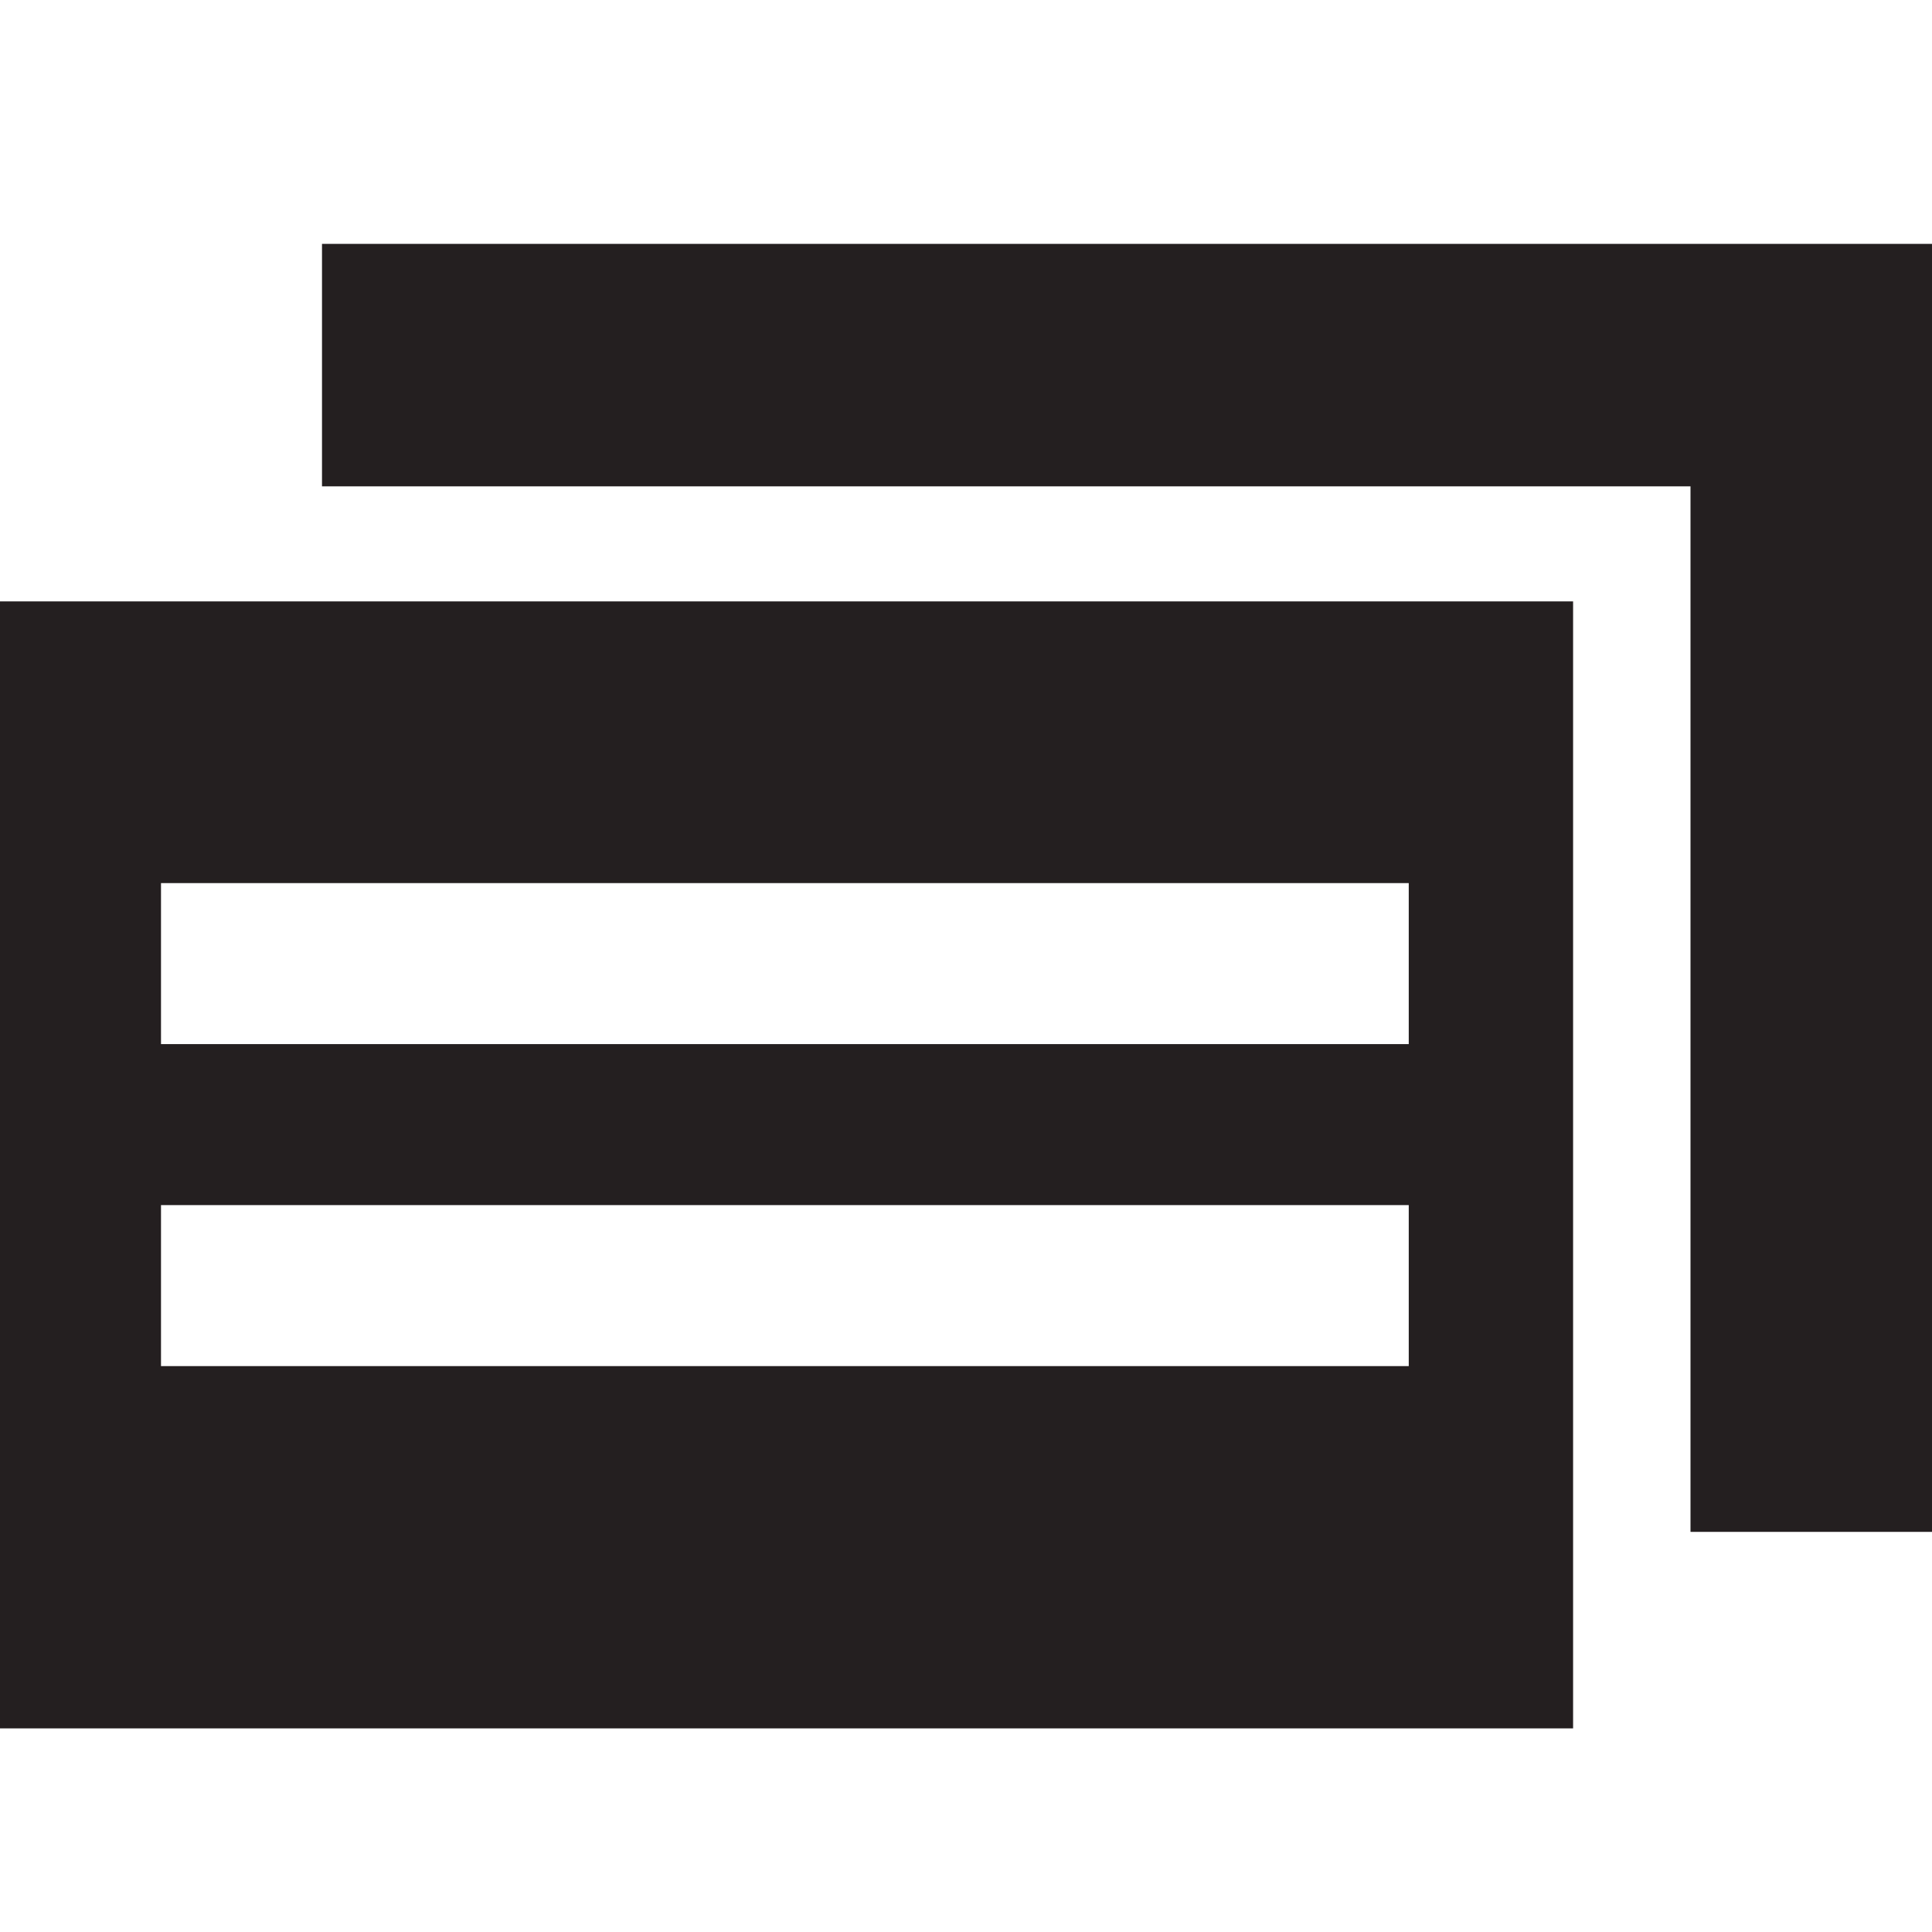
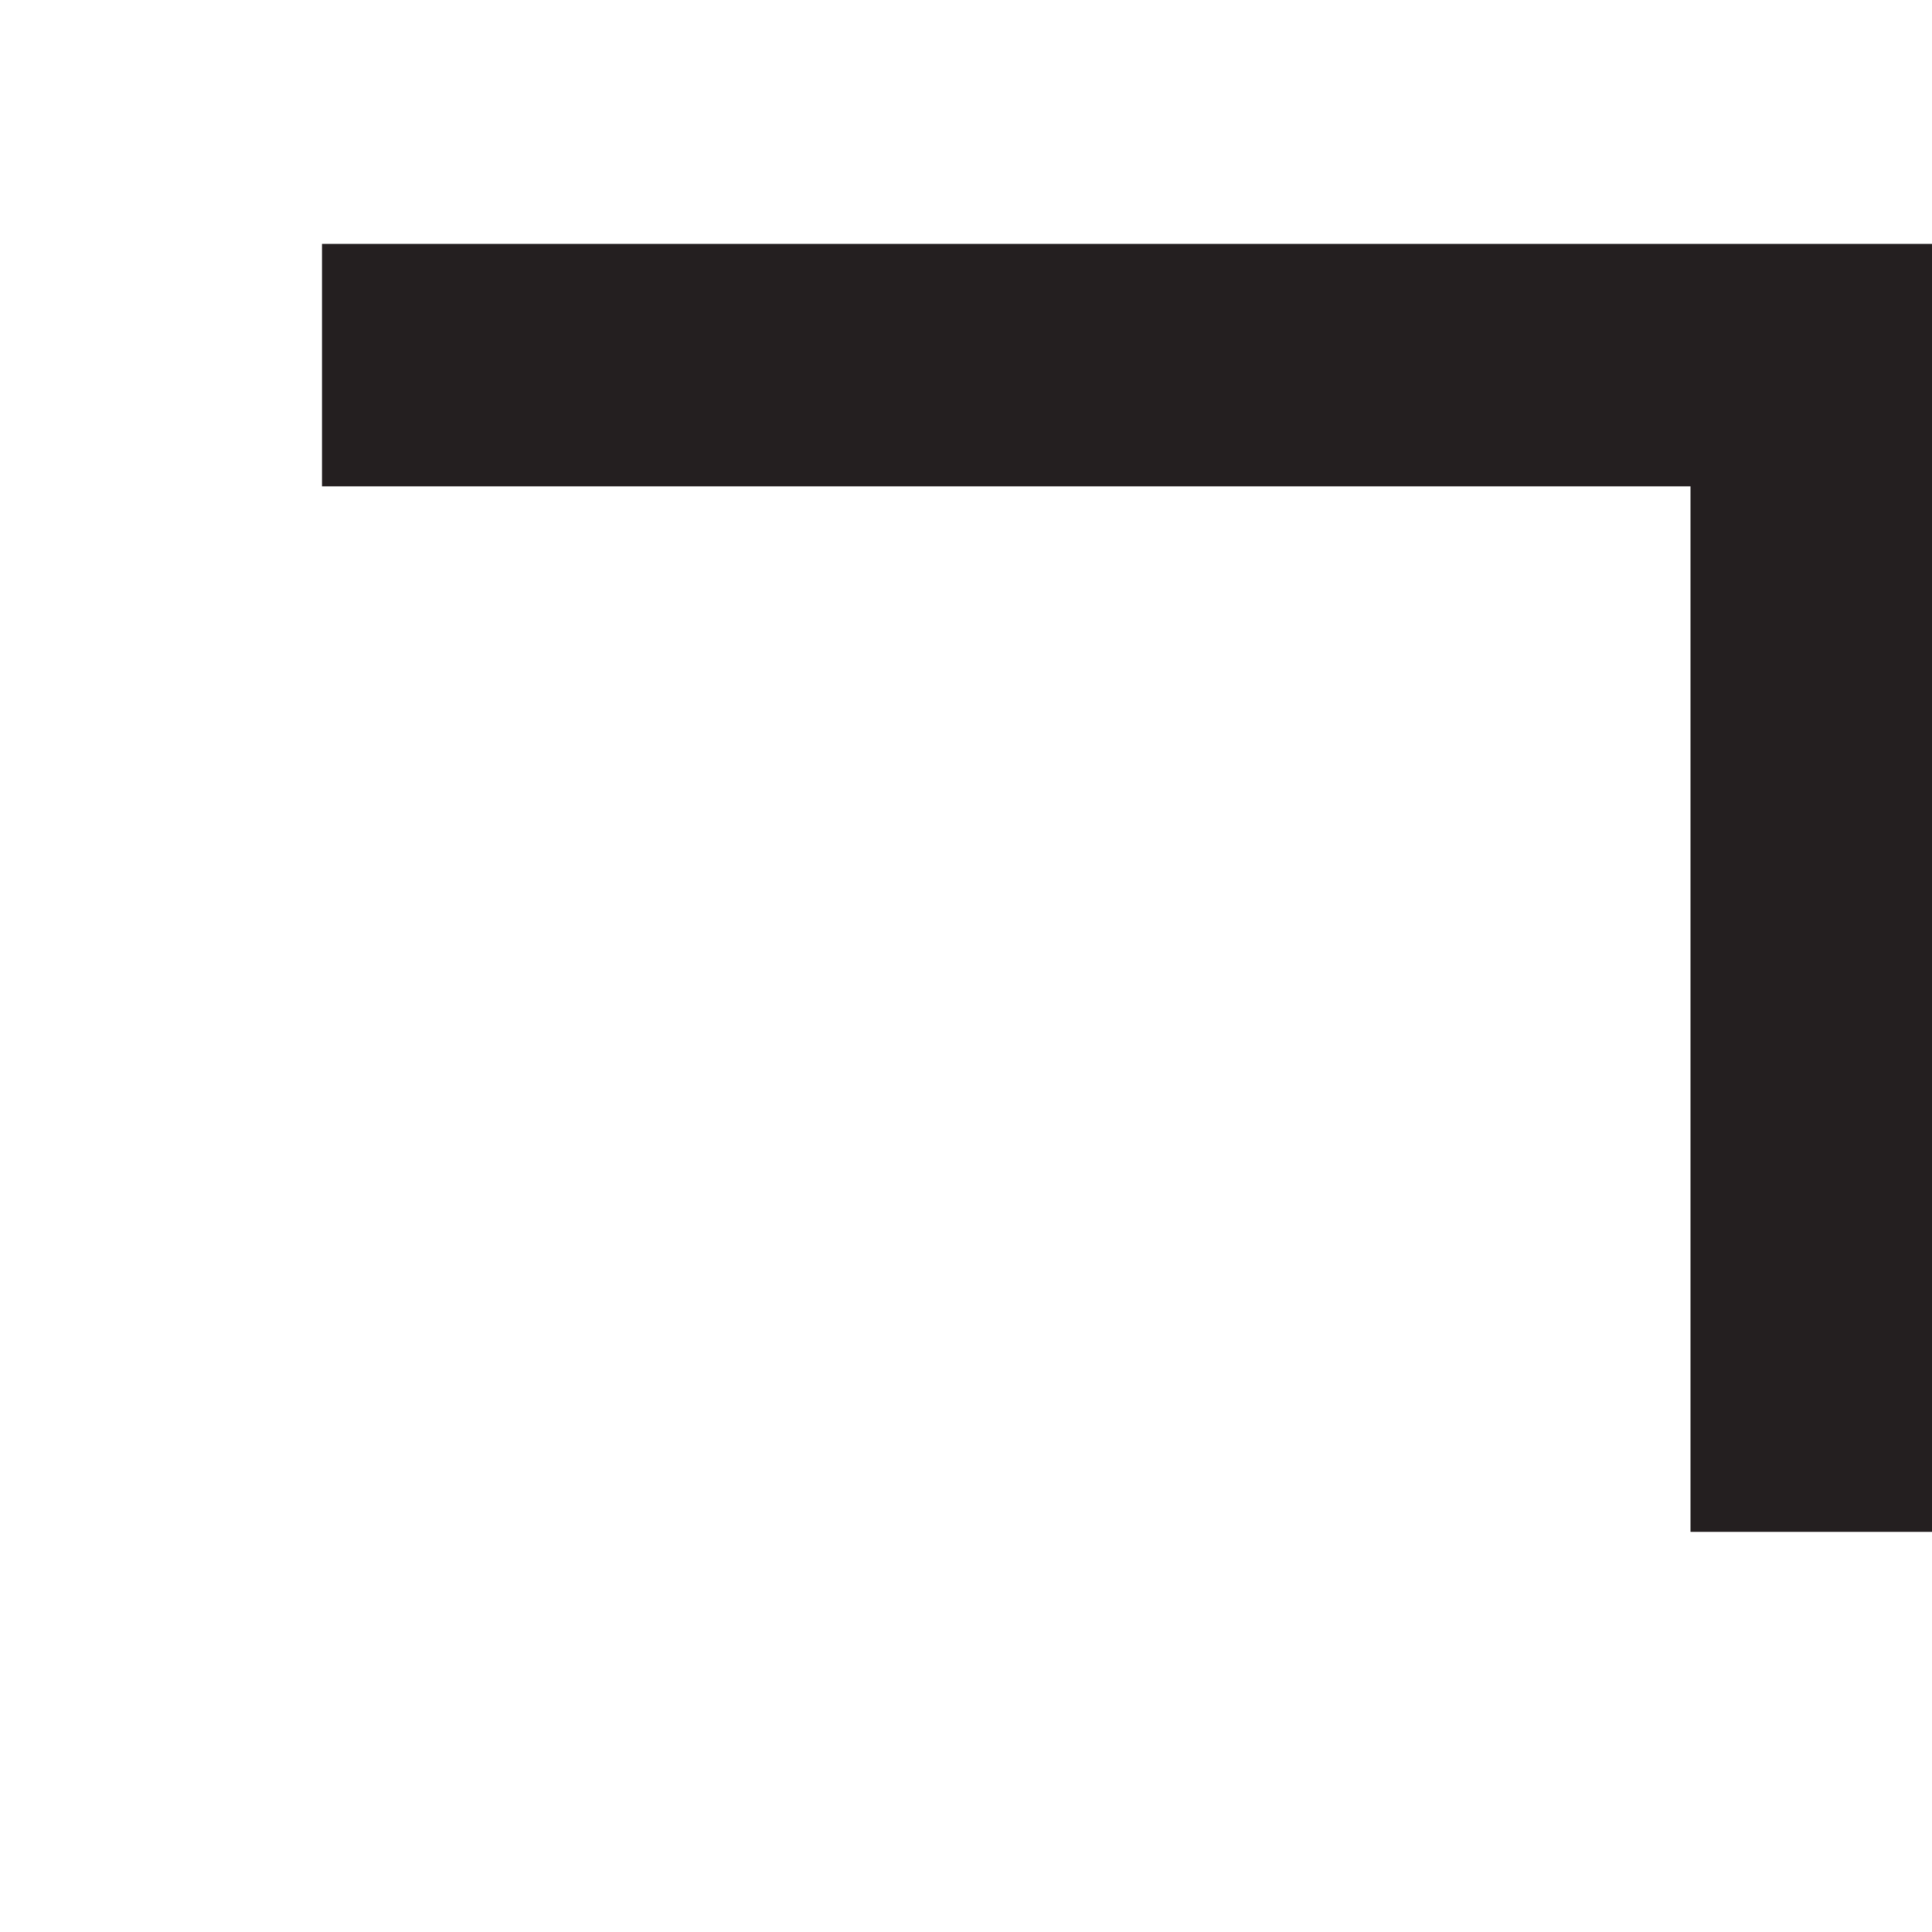
<svg xmlns="http://www.w3.org/2000/svg" enable-background="new 0 0 48 48" height="48px" id="Layer_3" version="1.1" viewBox="0 0 48 48" width="48px" xml:space="preserve">
  <g>
    <polygon fill="#241F20" points="15.25,6.059 14,6.059 12.625,6.059 11,6.059 8,6.059 8,12.083 37.292,12.083 40,12.083 42,12.083    42,38.059 48,38.059 48,34.059 48,33.621 48,6.059  " />
-     <path d="M0,42.941h39.083v-28H0V42.941z M4,21.941h31v4H4V21.941z M4,29.941h31v4H4V29.941z" fill="#241F20" />
  </g>
</svg>